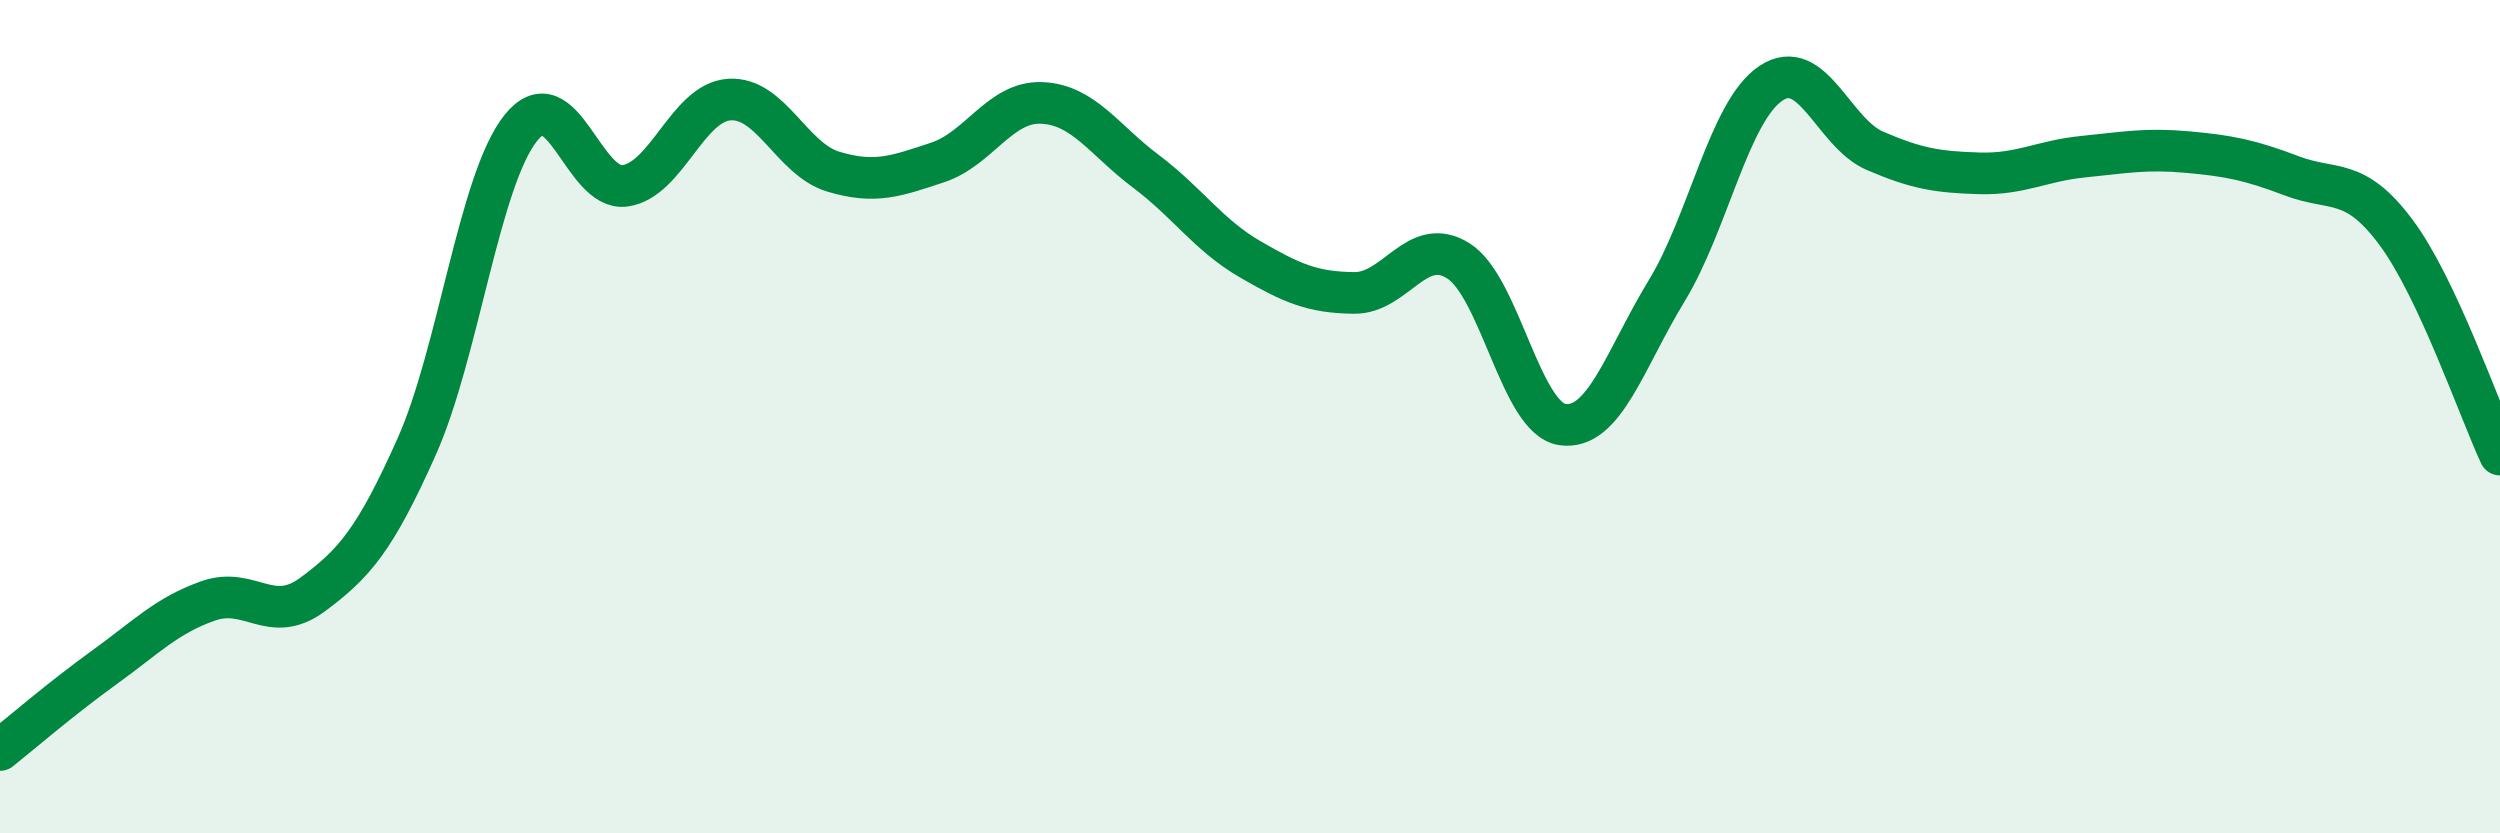
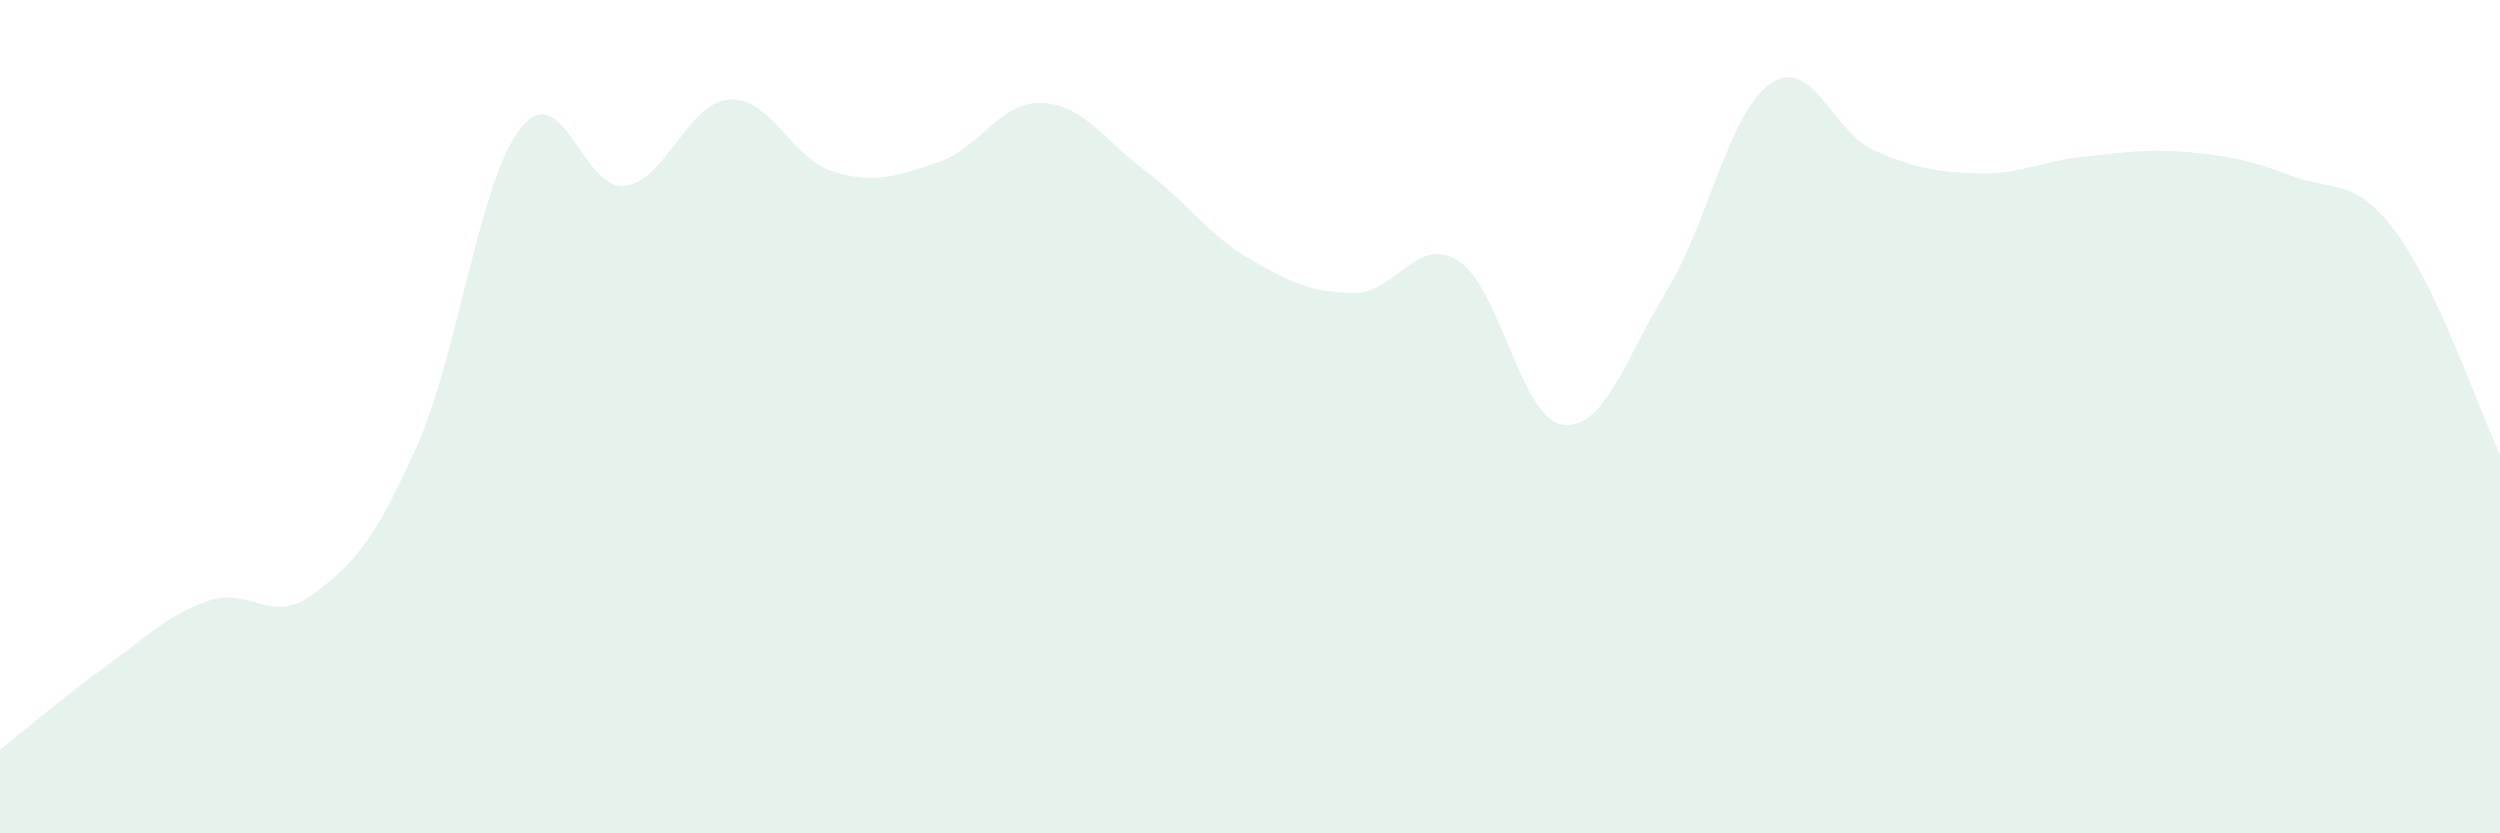
<svg xmlns="http://www.w3.org/2000/svg" width="60" height="20" viewBox="0 0 60 20">
  <path d="M 0,18 C 0.5,17.6 1.5,16.74 2.5,16.02 C 3.5,15.3 4,14.77 5,14.42 C 6,14.07 6.5,15.01 7.5,14.27 C 8.5,13.53 9,12.96 10,10.72 C 11,8.48 11.5,4.32 12.5,3.07 C 13.5,1.82 14,4.6 15,4.46 C 16,4.32 16.5,2.46 17.5,2.39 C 18.5,2.32 19,3.82 20,4.12 C 21,4.42 21.5,4.23 22.5,3.9 C 23.5,3.57 24,2.43 25,2.47 C 26,2.51 26.5,3.36 27.5,4.11 C 28.5,4.86 29,5.64 30,6.22 C 31,6.8 31.5,7.02 32.5,7.03 C 33.5,7.04 34,5.63 35,6.26 C 36,6.89 36.5,10.05 37.5,10.19 C 38.5,10.33 39,8.62 40,6.98 C 41,5.34 41.5,2.67 42.5,2 C 43.5,1.33 44,3.19 45,3.62 C 46,4.05 46.5,4.13 47.5,4.16 C 48.5,4.19 49,3.86 50,3.76 C 51,3.66 51.5,3.56 52.5,3.65 C 53.5,3.74 54,3.84 55,4.22 C 56,4.6 56.5,4.23 57.5,5.57 C 58.5,6.91 59.5,9.84 60,10.91L60 20L0 20Z" fill="#008740" opacity="0.1" stroke-linecap="round" stroke-linejoin="round" />
-   <path d="M 0,18 C 0.5,17.6 1.5,16.74 2.5,16.02 C 3.5,15.3 4,14.77 5,14.42 C 6,14.07 6.5,15.01 7.5,14.27 C 8.5,13.53 9,12.96 10,10.72 C 11,8.48 11.5,4.32 12.5,3.07 C 13.5,1.82 14,4.6 15,4.46 C 16,4.32 16.5,2.46 17.5,2.39 C 18.5,2.32 19,3.82 20,4.12 C 21,4.42 21.5,4.23 22.5,3.9 C 23.5,3.57 24,2.43 25,2.47 C 26,2.51 26.5,3.36 27.5,4.11 C 28.5,4.86 29,5.64 30,6.22 C 31,6.8 31.5,7.02 32.5,7.03 C 33.5,7.04 34,5.63 35,6.26 C 36,6.89 36.5,10.05 37.5,10.19 C 38.5,10.33 39,8.62 40,6.98 C 41,5.34 41.5,2.67 42.5,2 C 43.5,1.33 44,3.19 45,3.62 C 46,4.05 46.5,4.13 47.5,4.16 C 48.5,4.19 49,3.86 50,3.76 C 51,3.66 51.5,3.56 52.5,3.65 C 53.5,3.74 54,3.84 55,4.22 C 56,4.6 56.5,4.23 57.5,5.57 C 58.5,6.91 59.5,9.84 60,10.91" stroke="#008740" stroke-width="1" fill="none" stroke-linecap="round" stroke-linejoin="round" />
</svg>